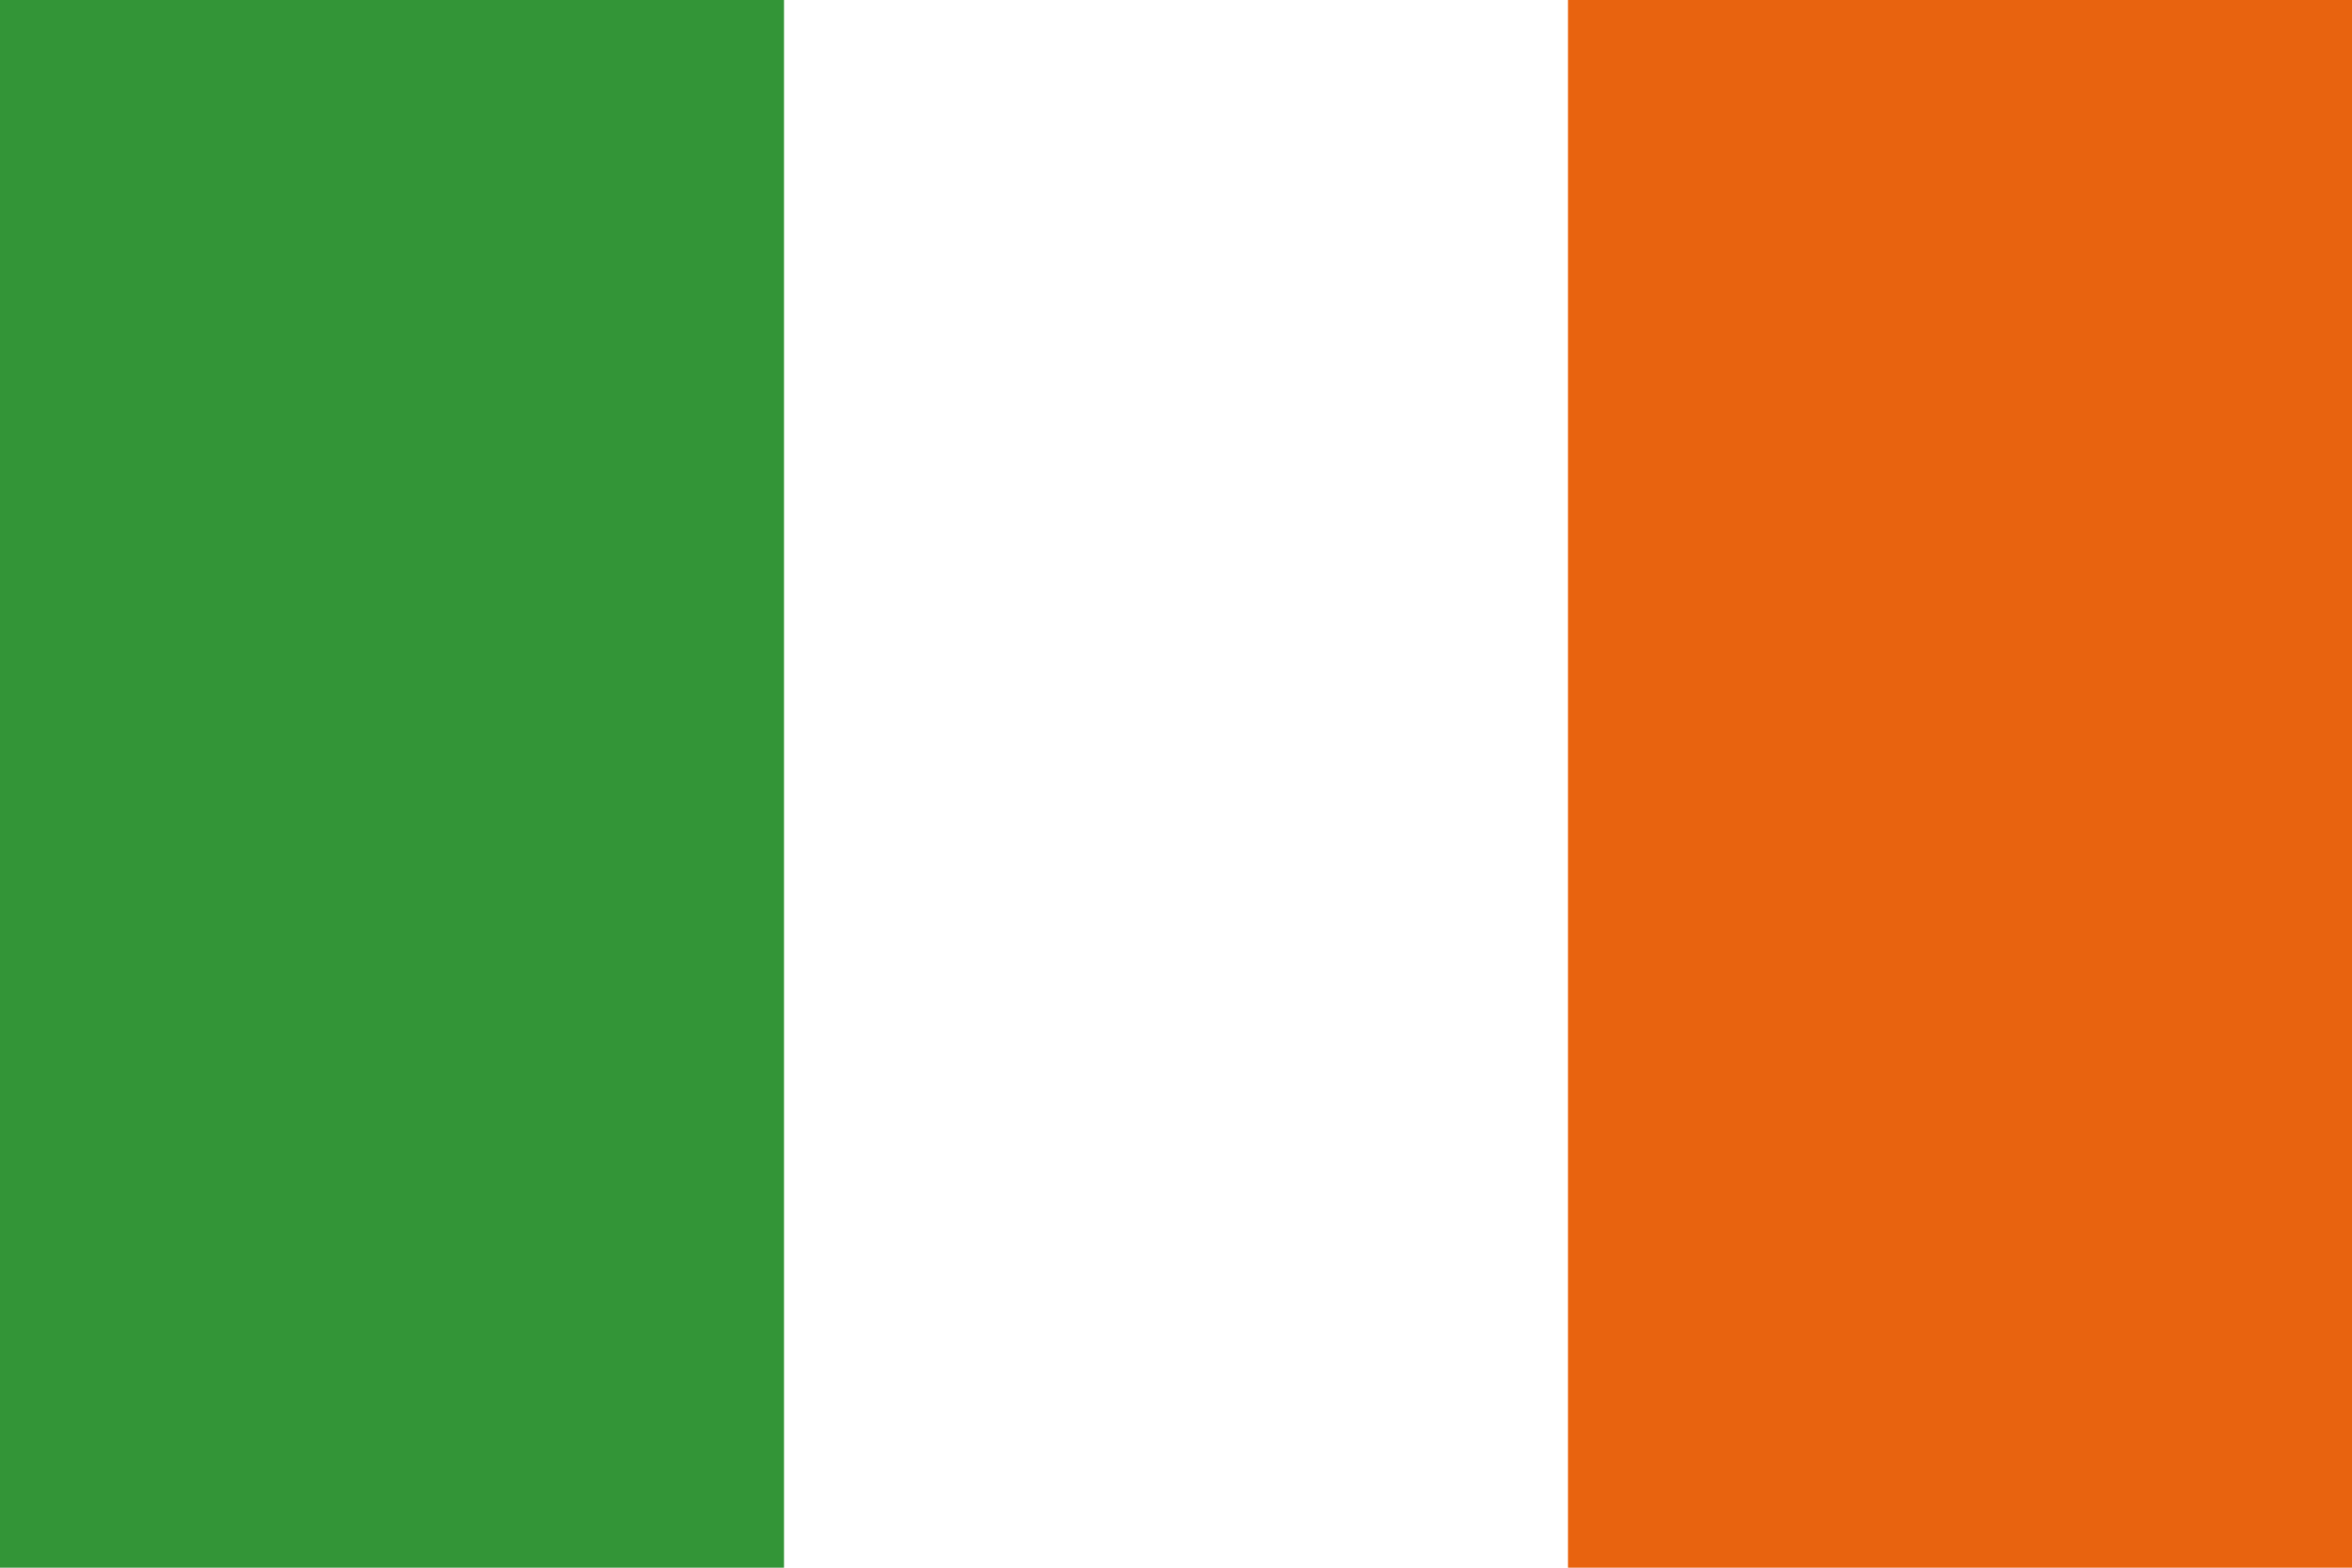
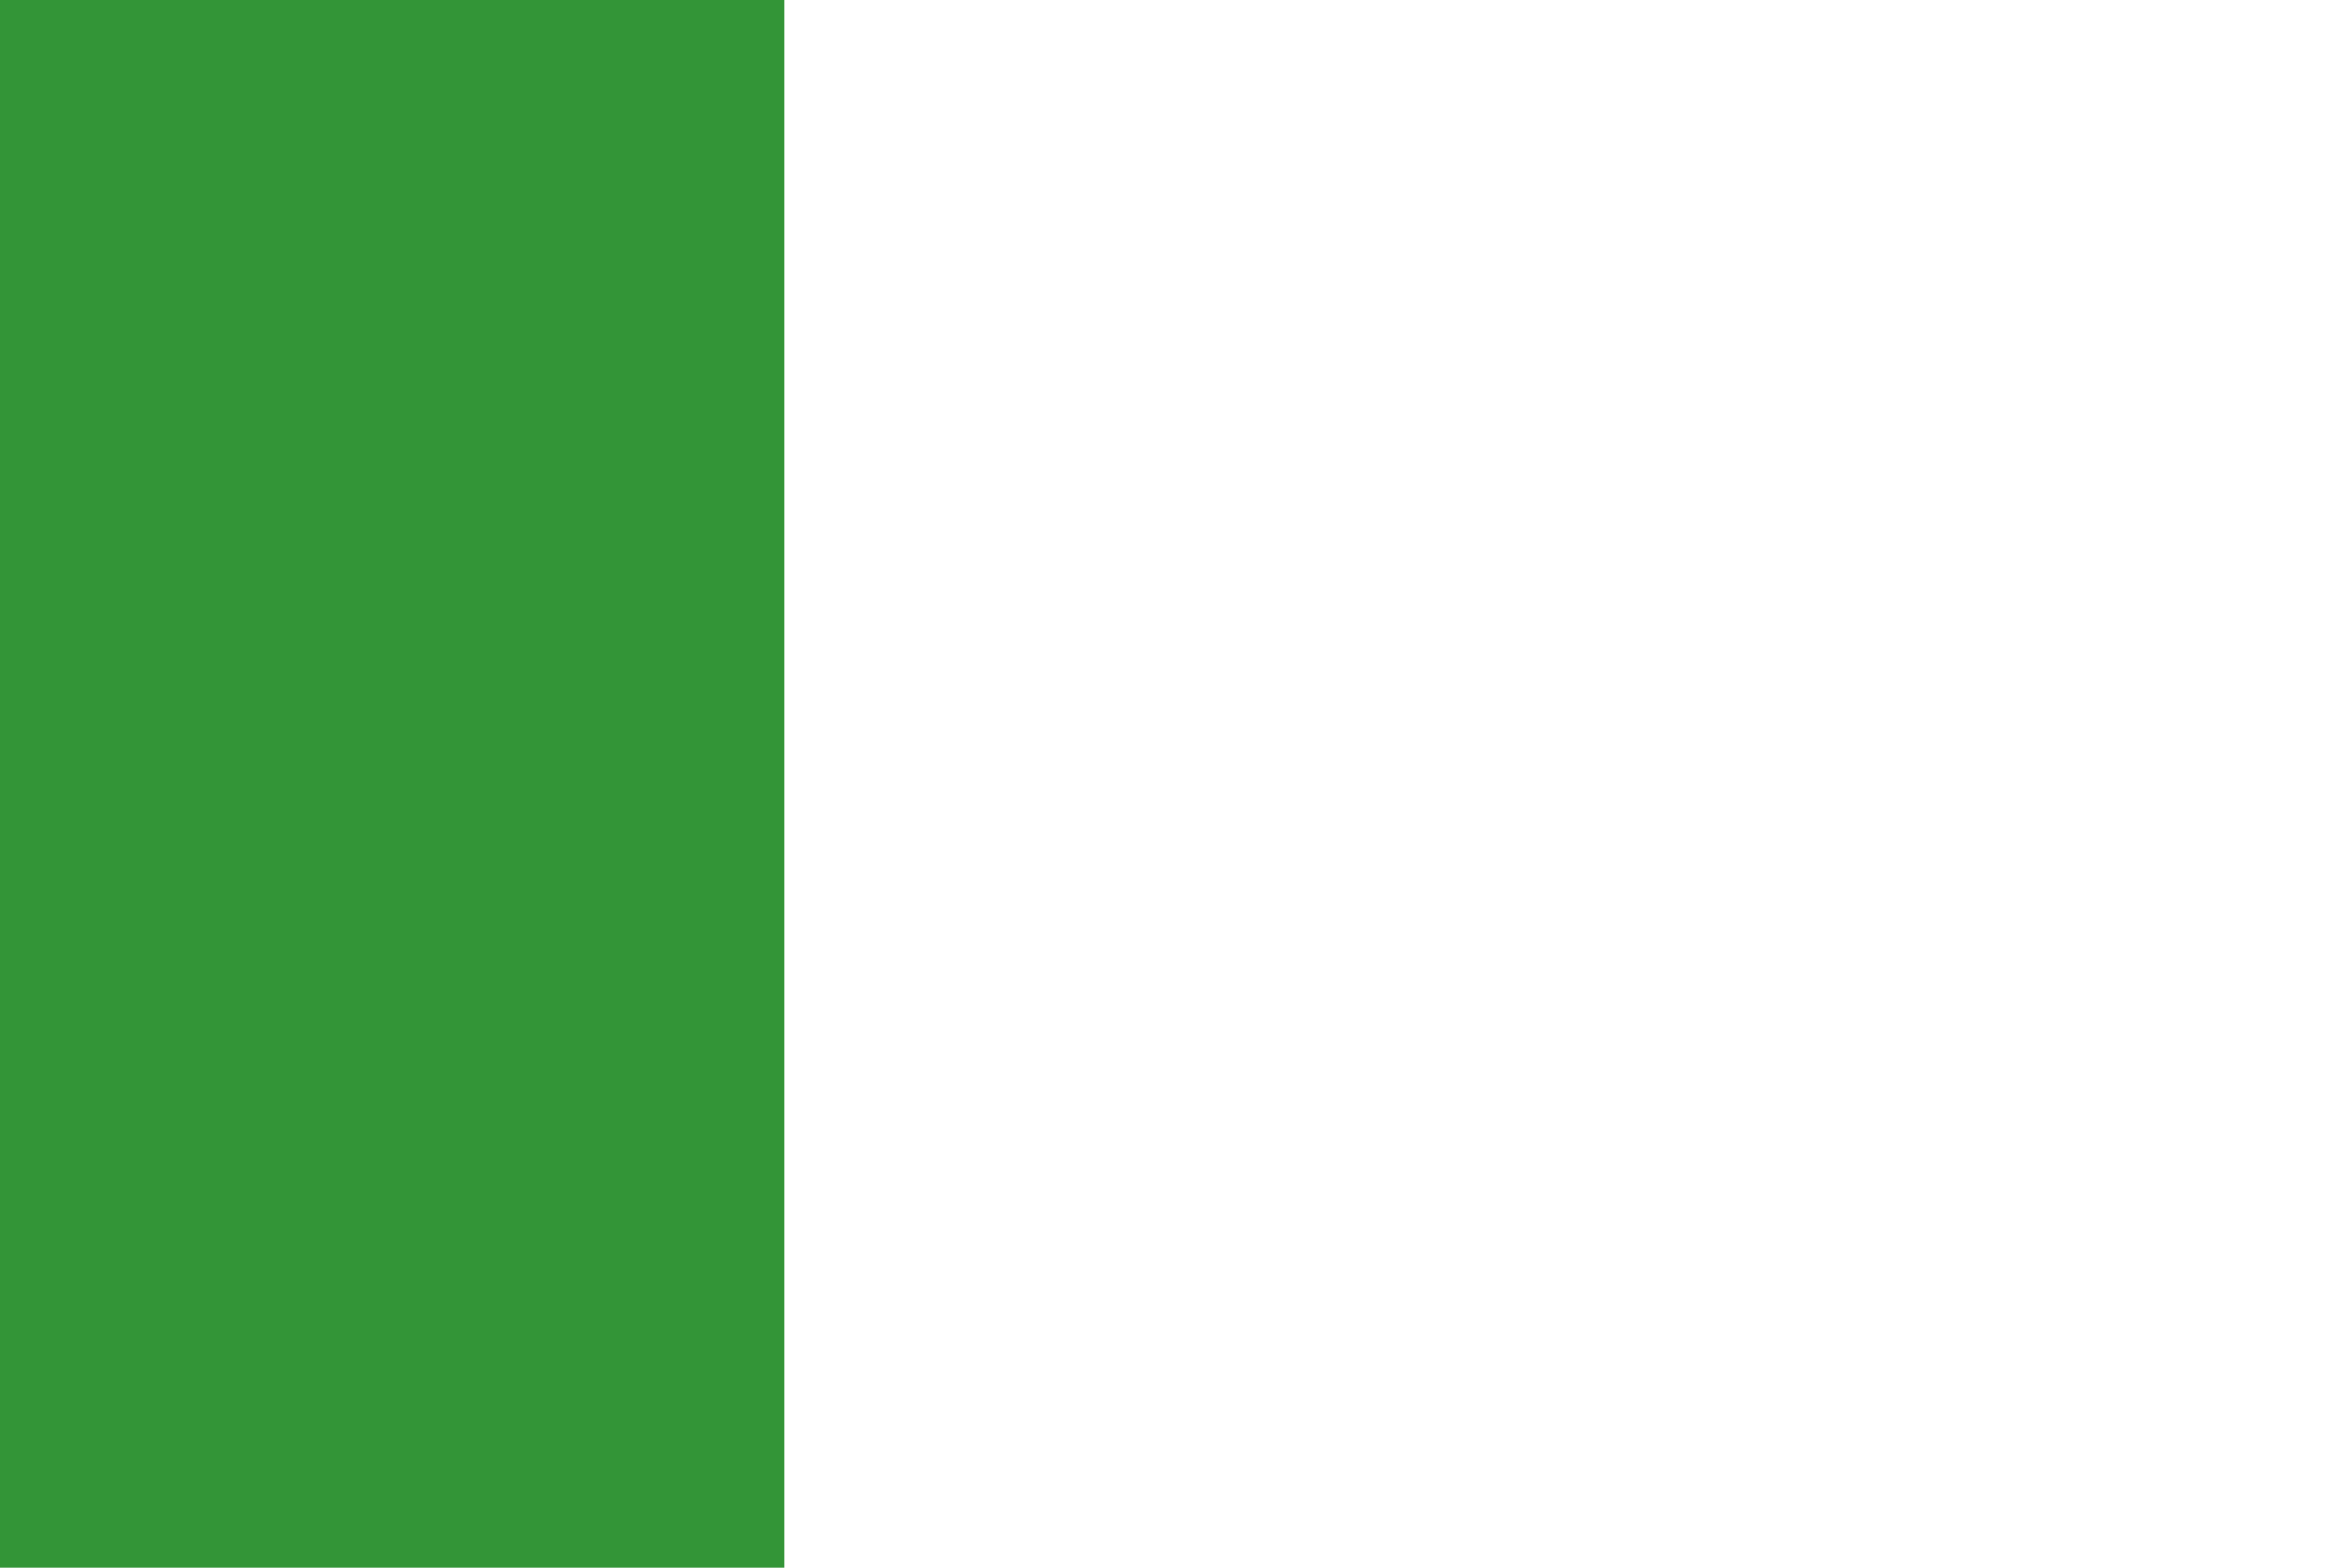
<svg xmlns="http://www.w3.org/2000/svg" viewBox="0 0 126 84">
  <defs>
    <style>.cls-1{fill:#fff;}.cls-2{fill:#339537;}.cls-3{fill:#e8630f;}</style>
  </defs>
  <g id="Layer_1" data-name="Layer 1">
    <rect id="rect171" class="cls-1" width="126" height="84" />
    <rect id="rect403" class="cls-2" width="42" height="84" />
-     <rect id="rect135" class="cls-3" x="84" width="42" height="84" />
  </g>
</svg>